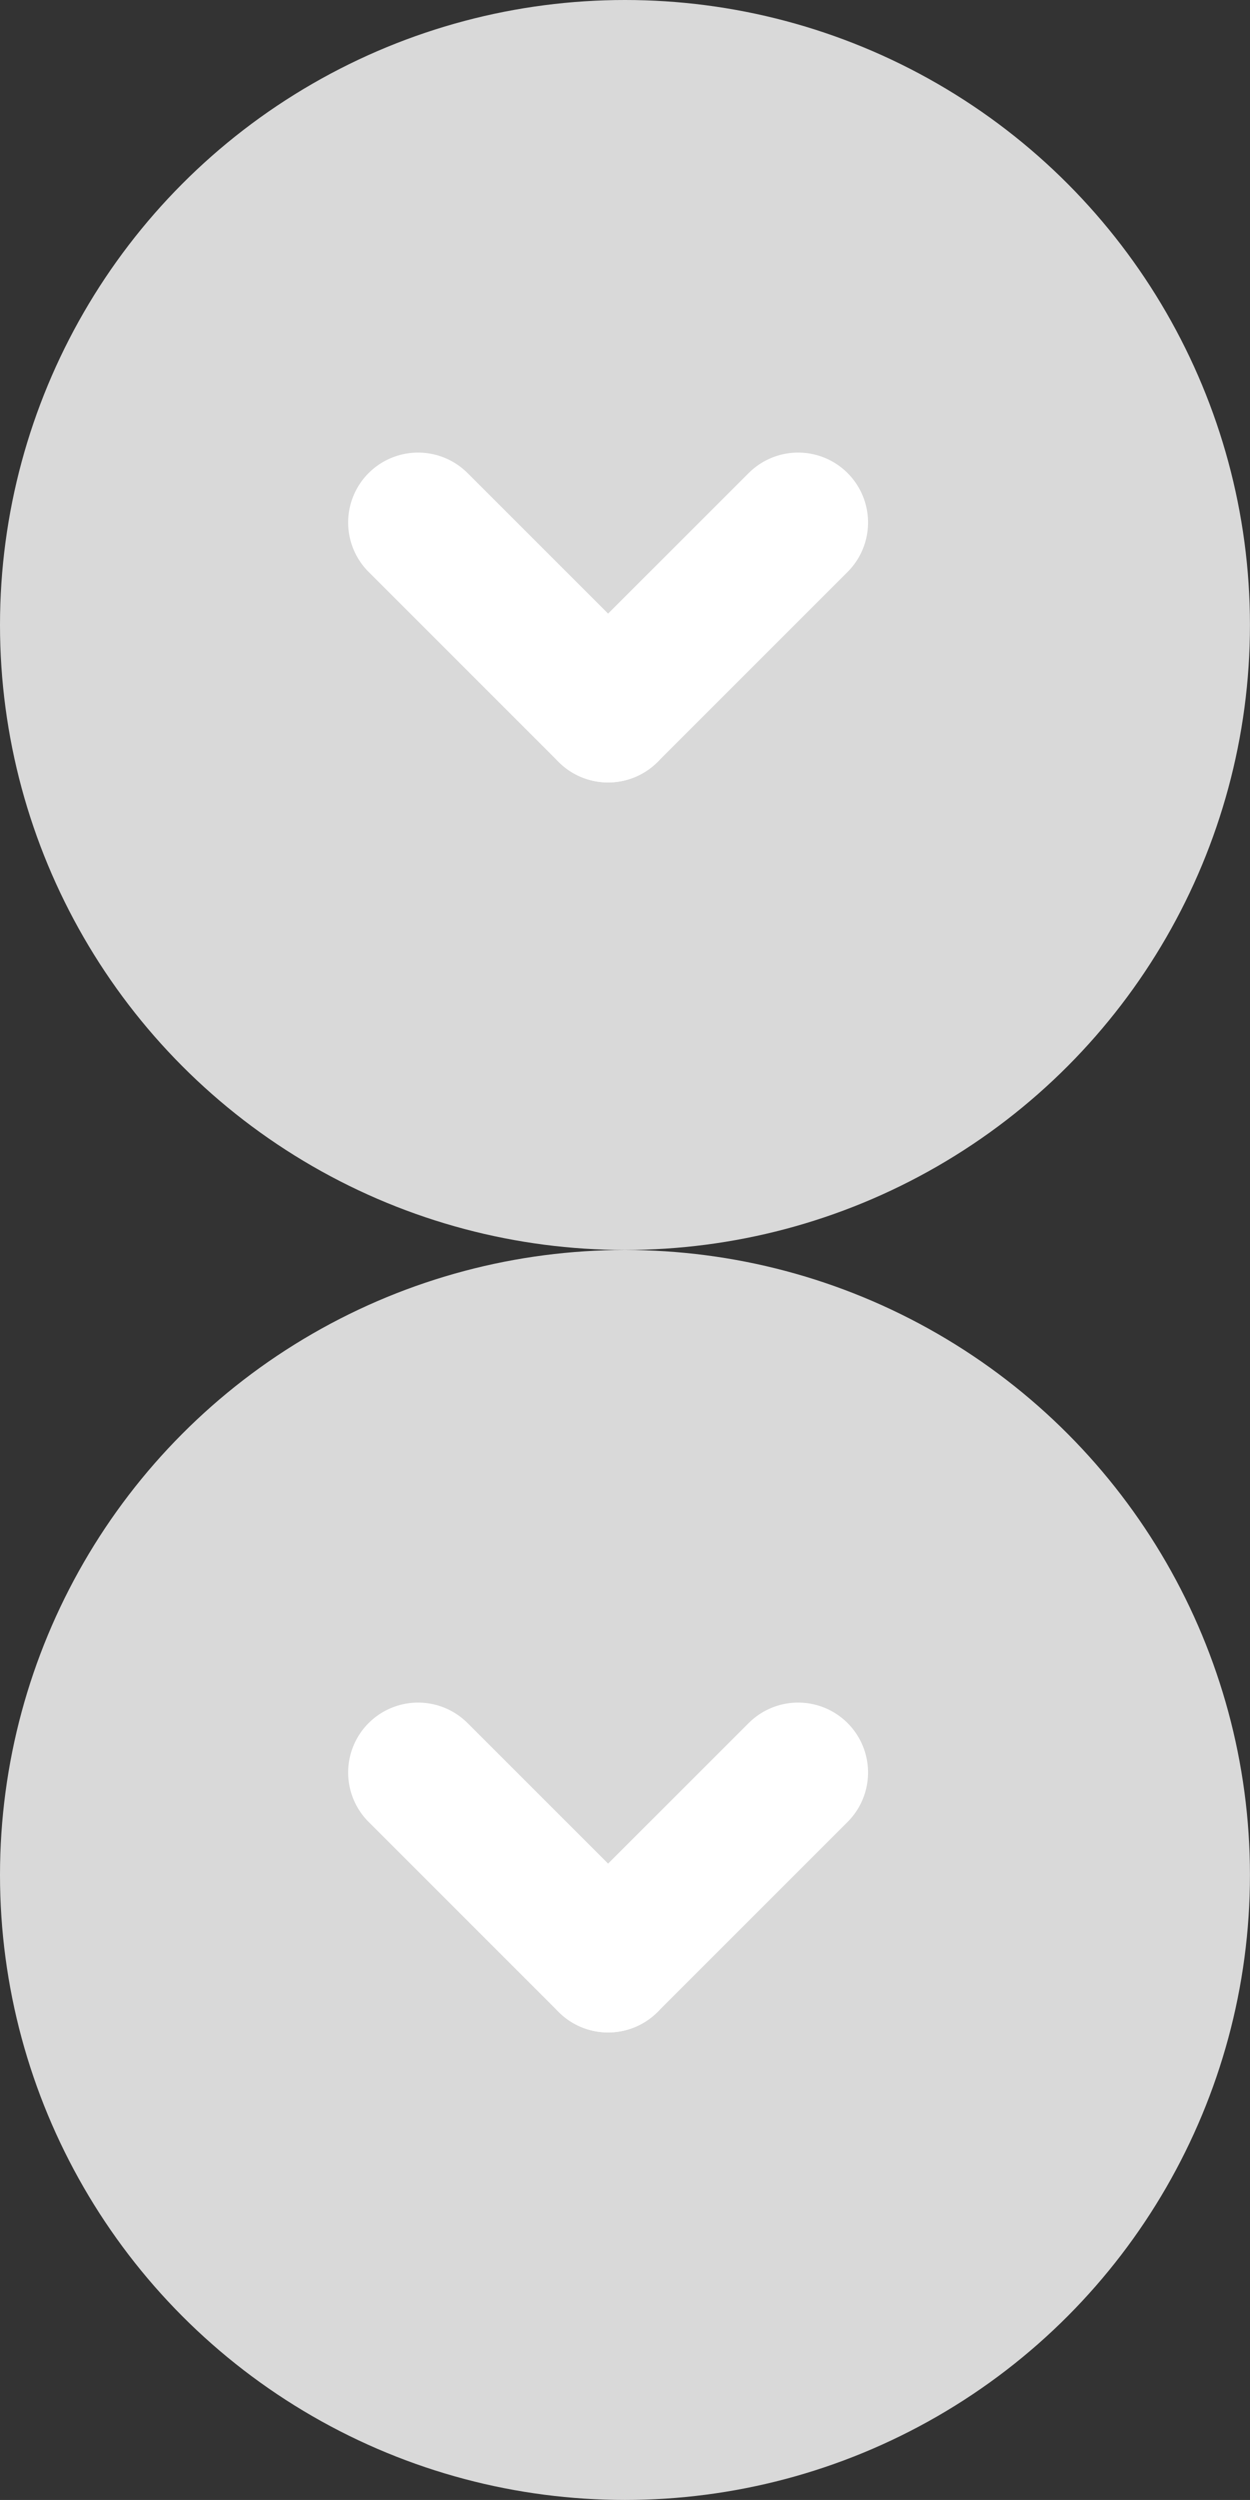
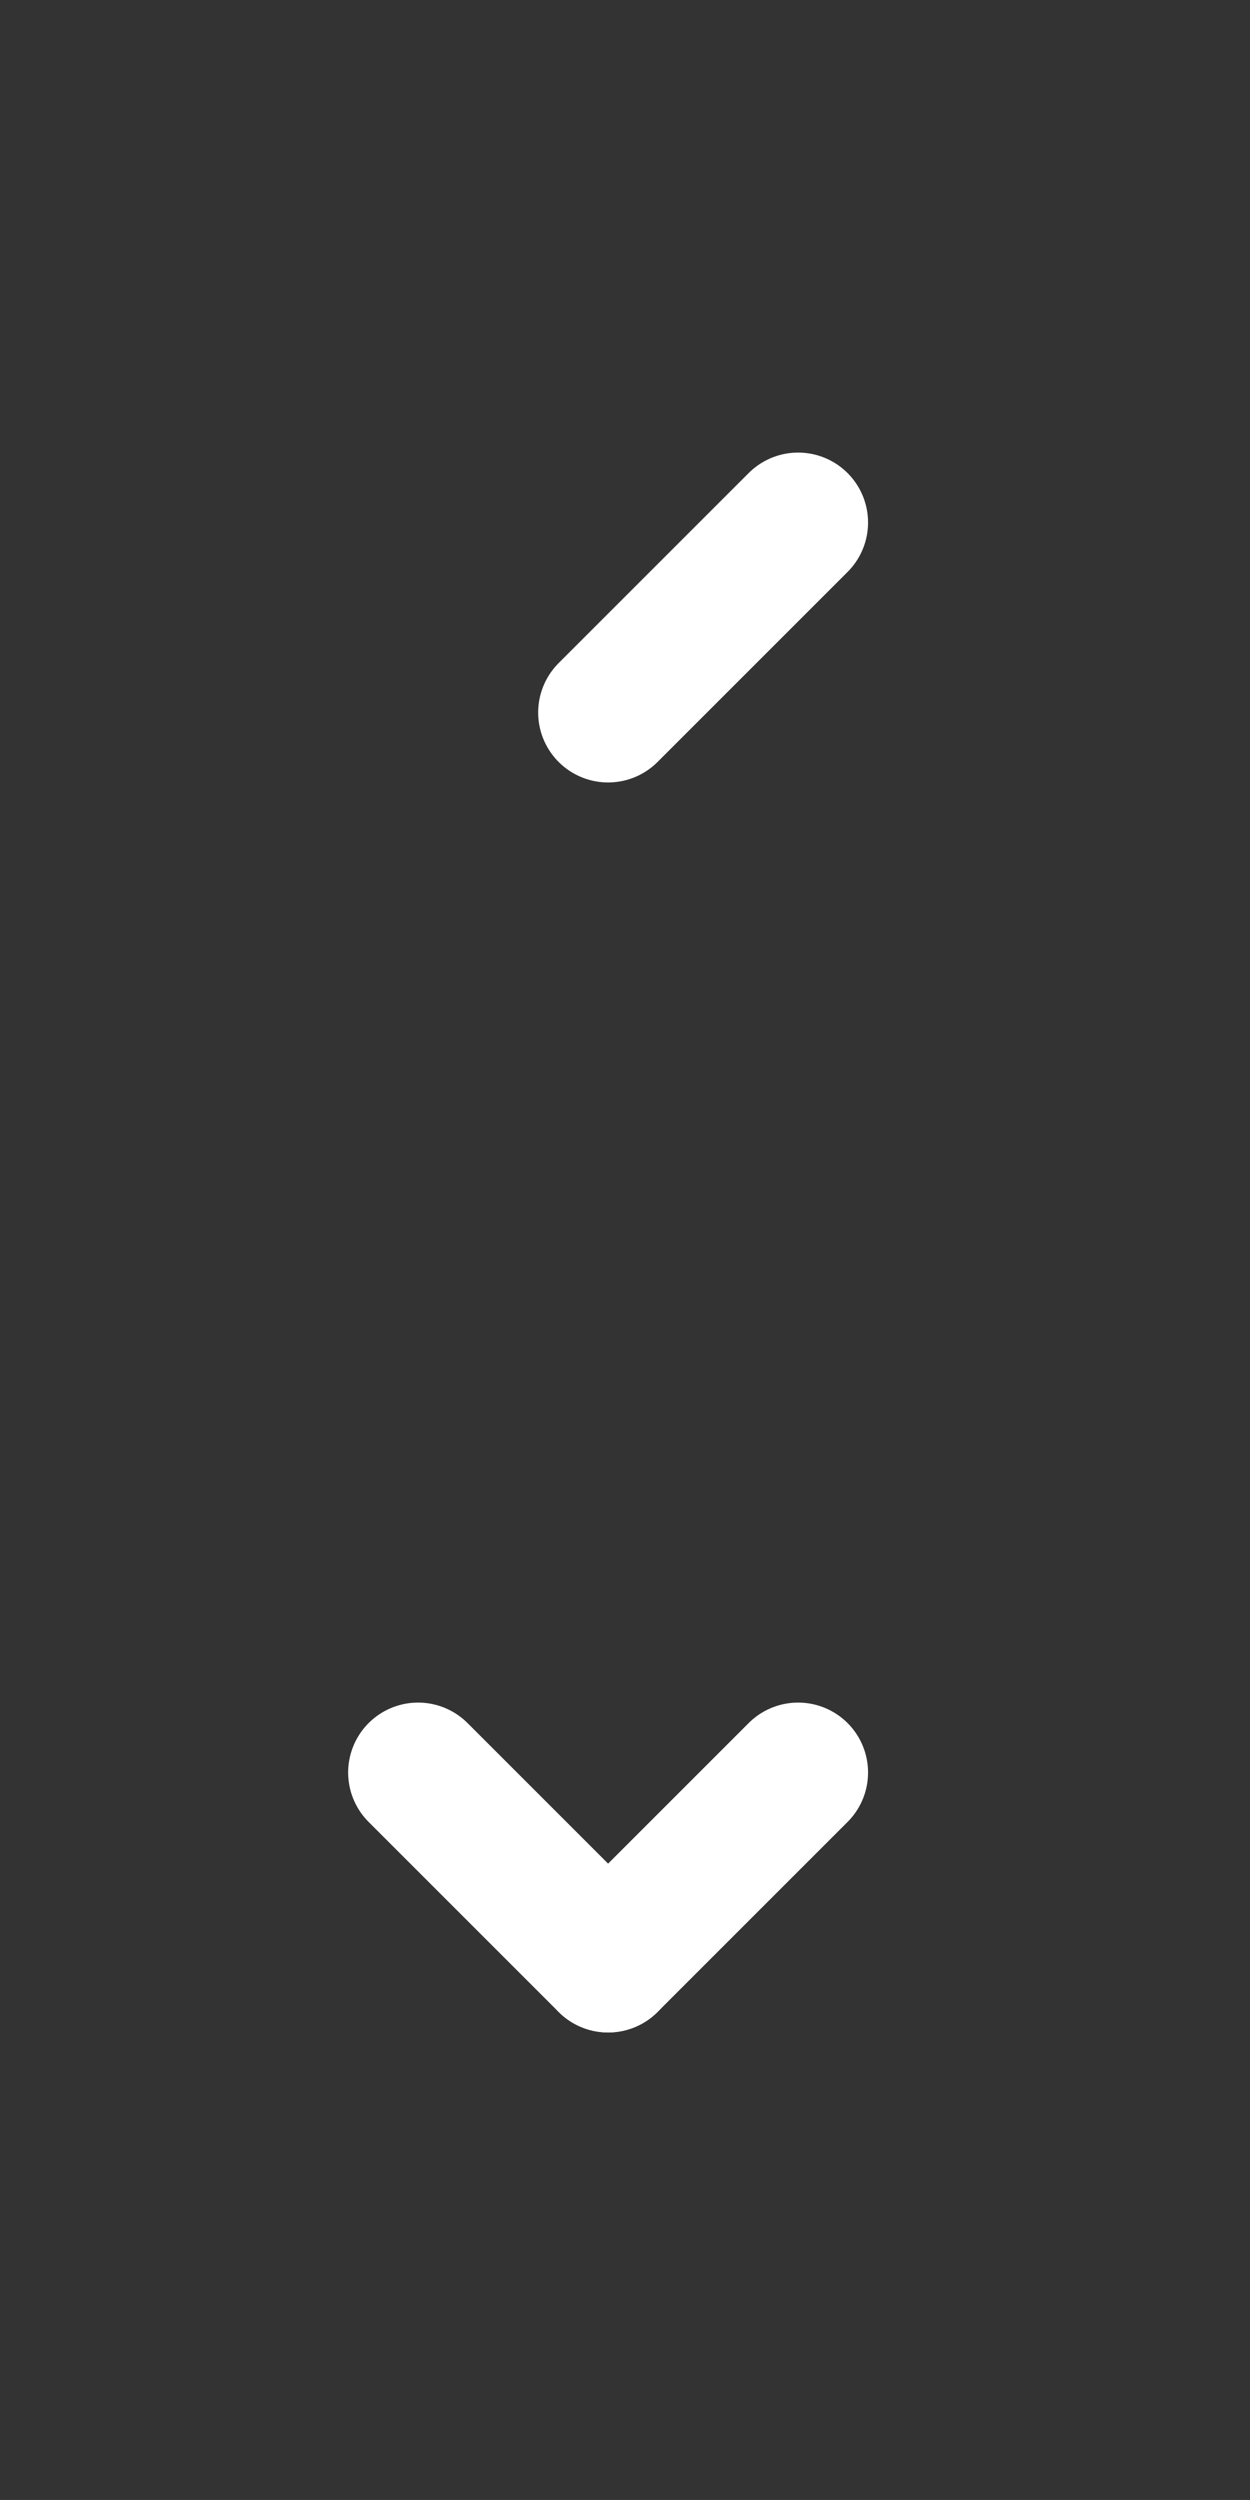
<svg xmlns="http://www.w3.org/2000/svg" width="26.813" height="53.625" viewBox="0 0 26.813 53.625">
  <rect x="0" y="0" width="26.813" height="53.625" fill="#333333" stroke="none" />
  <g id="组_55547" data-name="组 55547" transform="translate(-773.593 -1844.166)">
    <g id="组_53997" data-name="组 53997" transform="translate(-208.465 229.687)">
-       <circle id="椭圆_1393" data-name="椭圆 1393" cx="13.406" cy="13.406" r="13.406" transform="translate(982.058 1614.479)" fill="#D9D9D9" />
      <g id="组_53422" data-name="组 53422" transform="translate(991.026 1625.687)">
-         <line id="直线_15" data-name="直线 15" x2="4.076" y2="4.076" fill="none" stroke="#FFFFFF" stroke-linecap="round" stroke-width="3" />
        <line id="直线_16" data-name="直线 16" x1="4.076" y2="4.076" transform="translate(4.076)" fill="none" stroke="#FFFFFF" stroke-linecap="round" stroke-width="3" />
      </g>
    </g>
    <g id="组_55546" data-name="组 55546" transform="translate(-208.465 256.5)">
-       <circle id="椭圆_1393-2" data-name="椭圆 1393" cx="13.406" cy="13.406" r="13.406" transform="translate(982.058 1614.479)" fill="#D9D9D9" />
      <g id="组_53422-2" data-name="组 53422" transform="translate(991.026 1625.687)">
        <line id="直线_15-2" data-name="直线 15" x2="4.076" y2="4.076" fill="none" stroke="#FFFFFF" stroke-linecap="round" stroke-width="3" />
        <line id="直线_16-2" data-name="直线 16" x1="4.076" y2="4.076" transform="translate(4.076)" fill="none" stroke="#FFFFFF" stroke-linecap="round" stroke-width="3" />
      </g>
    </g>
  </g>
</svg>